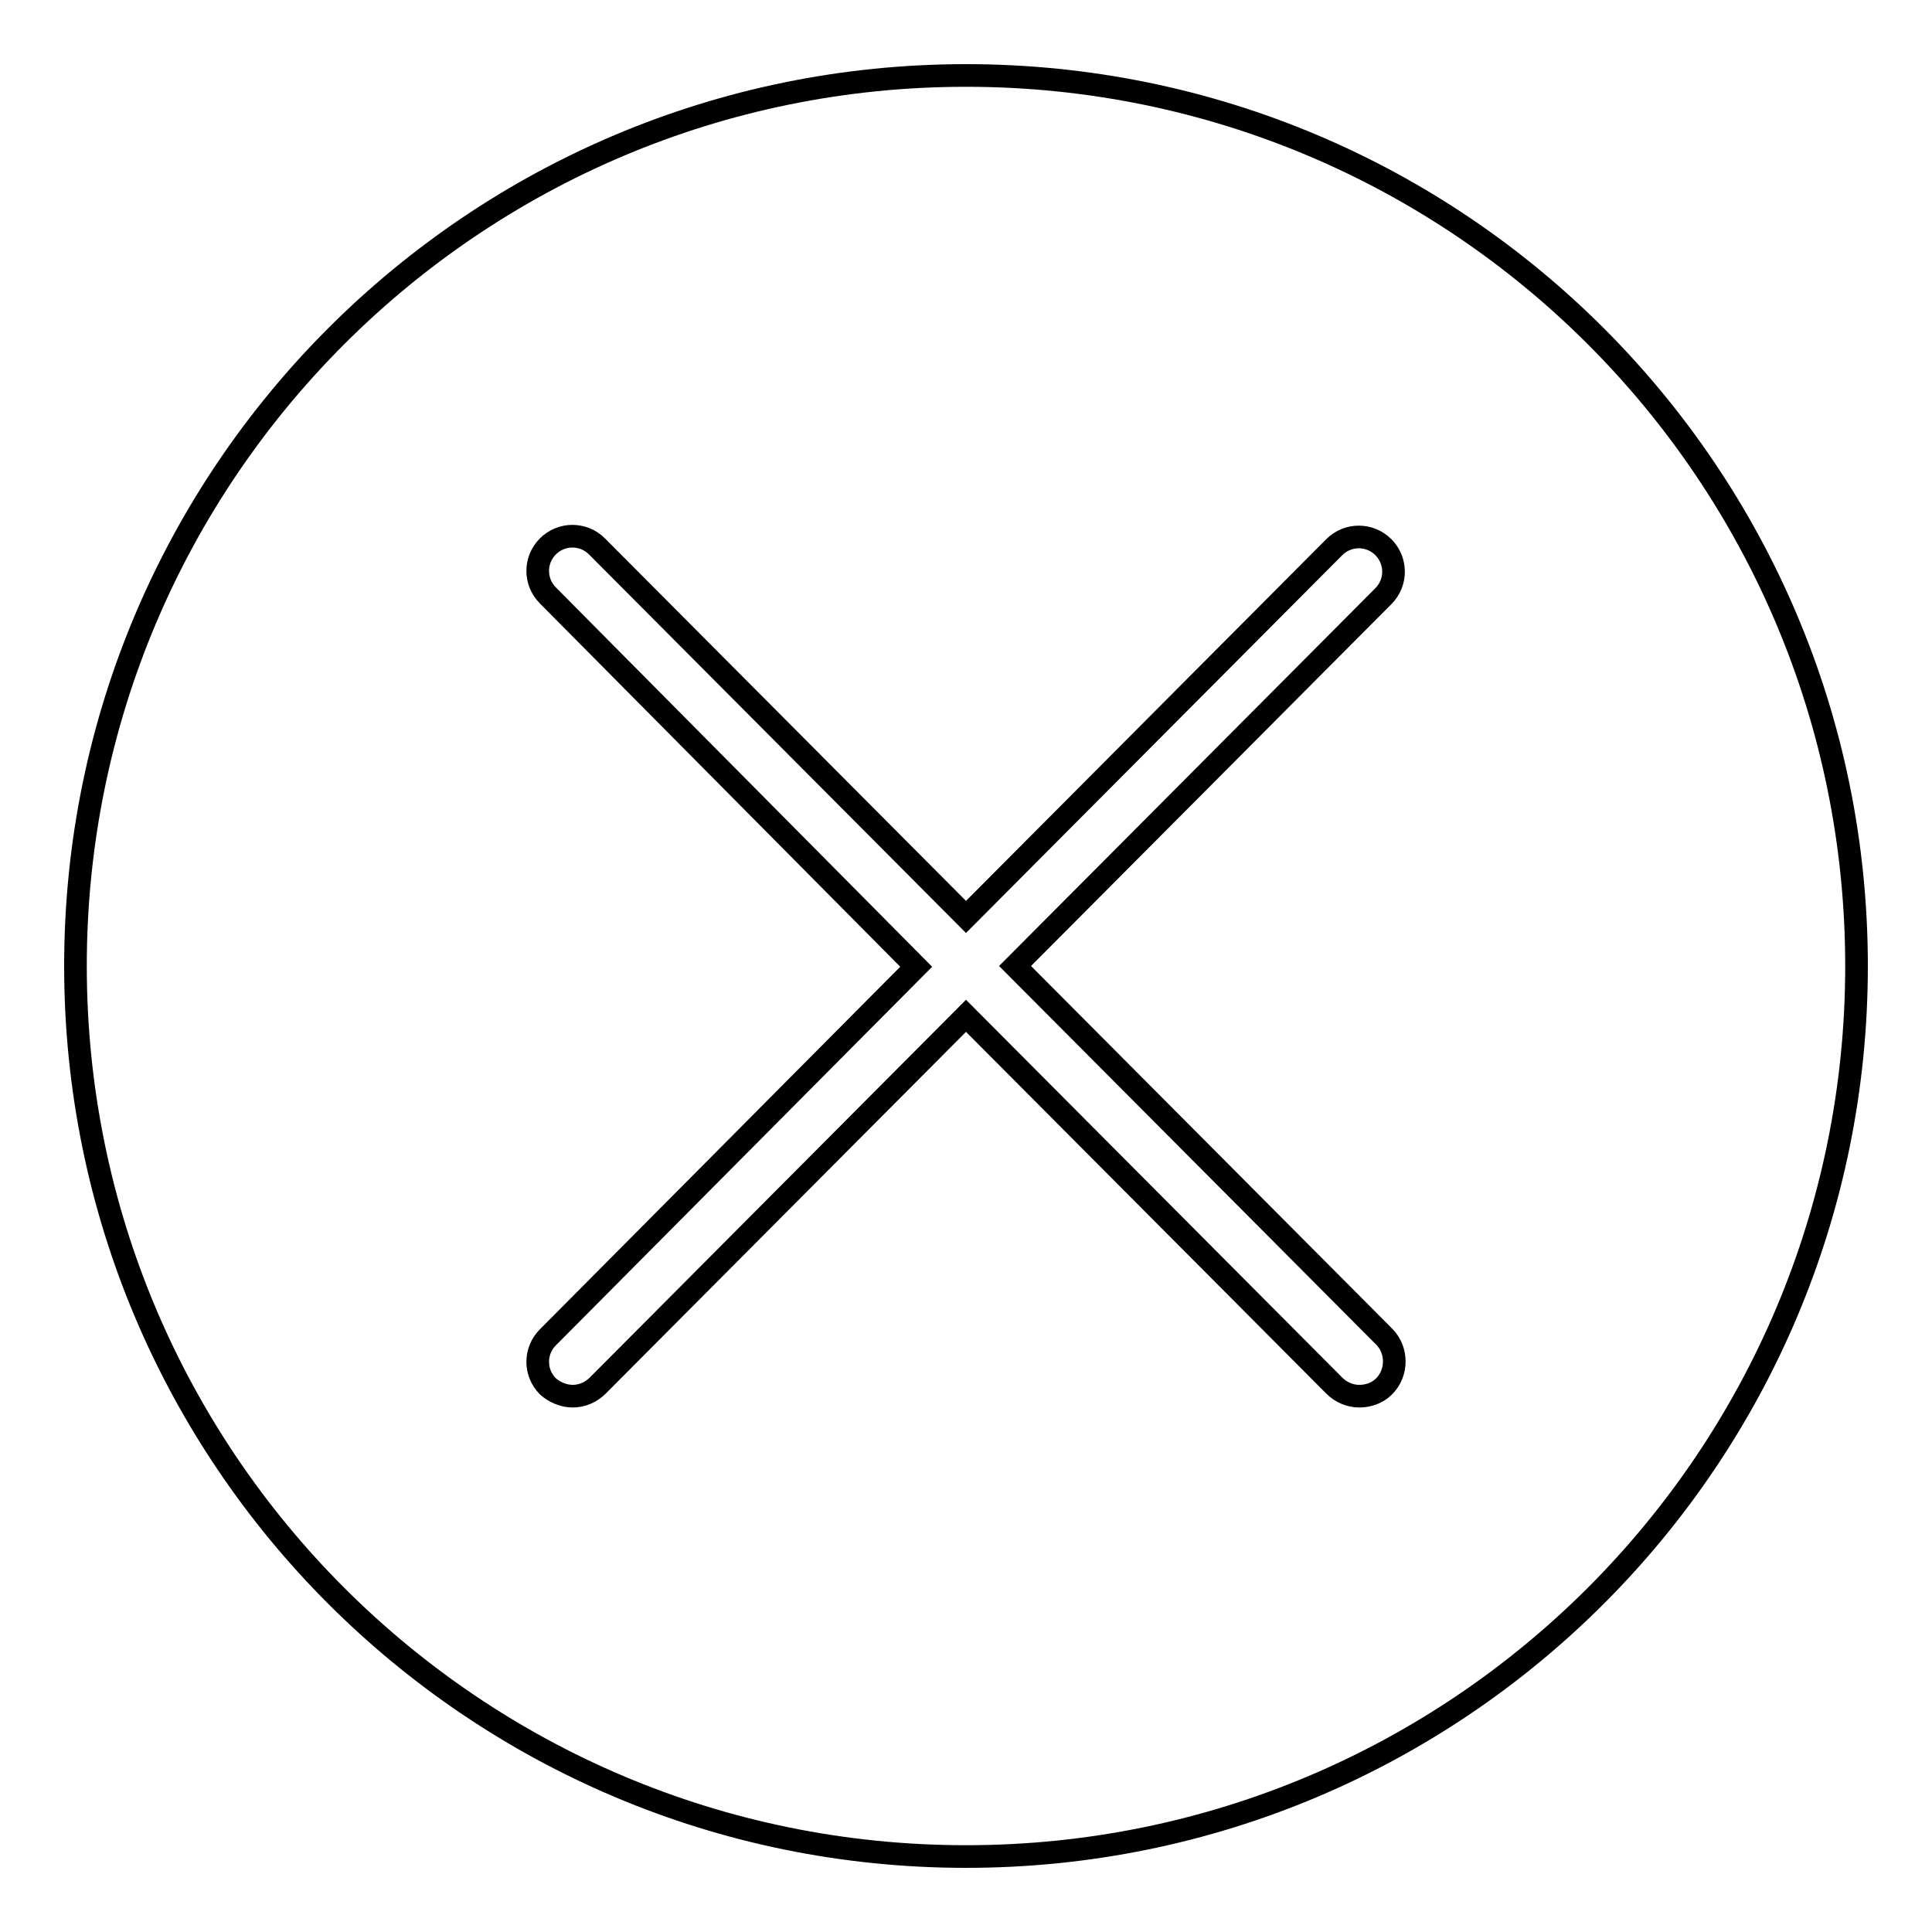
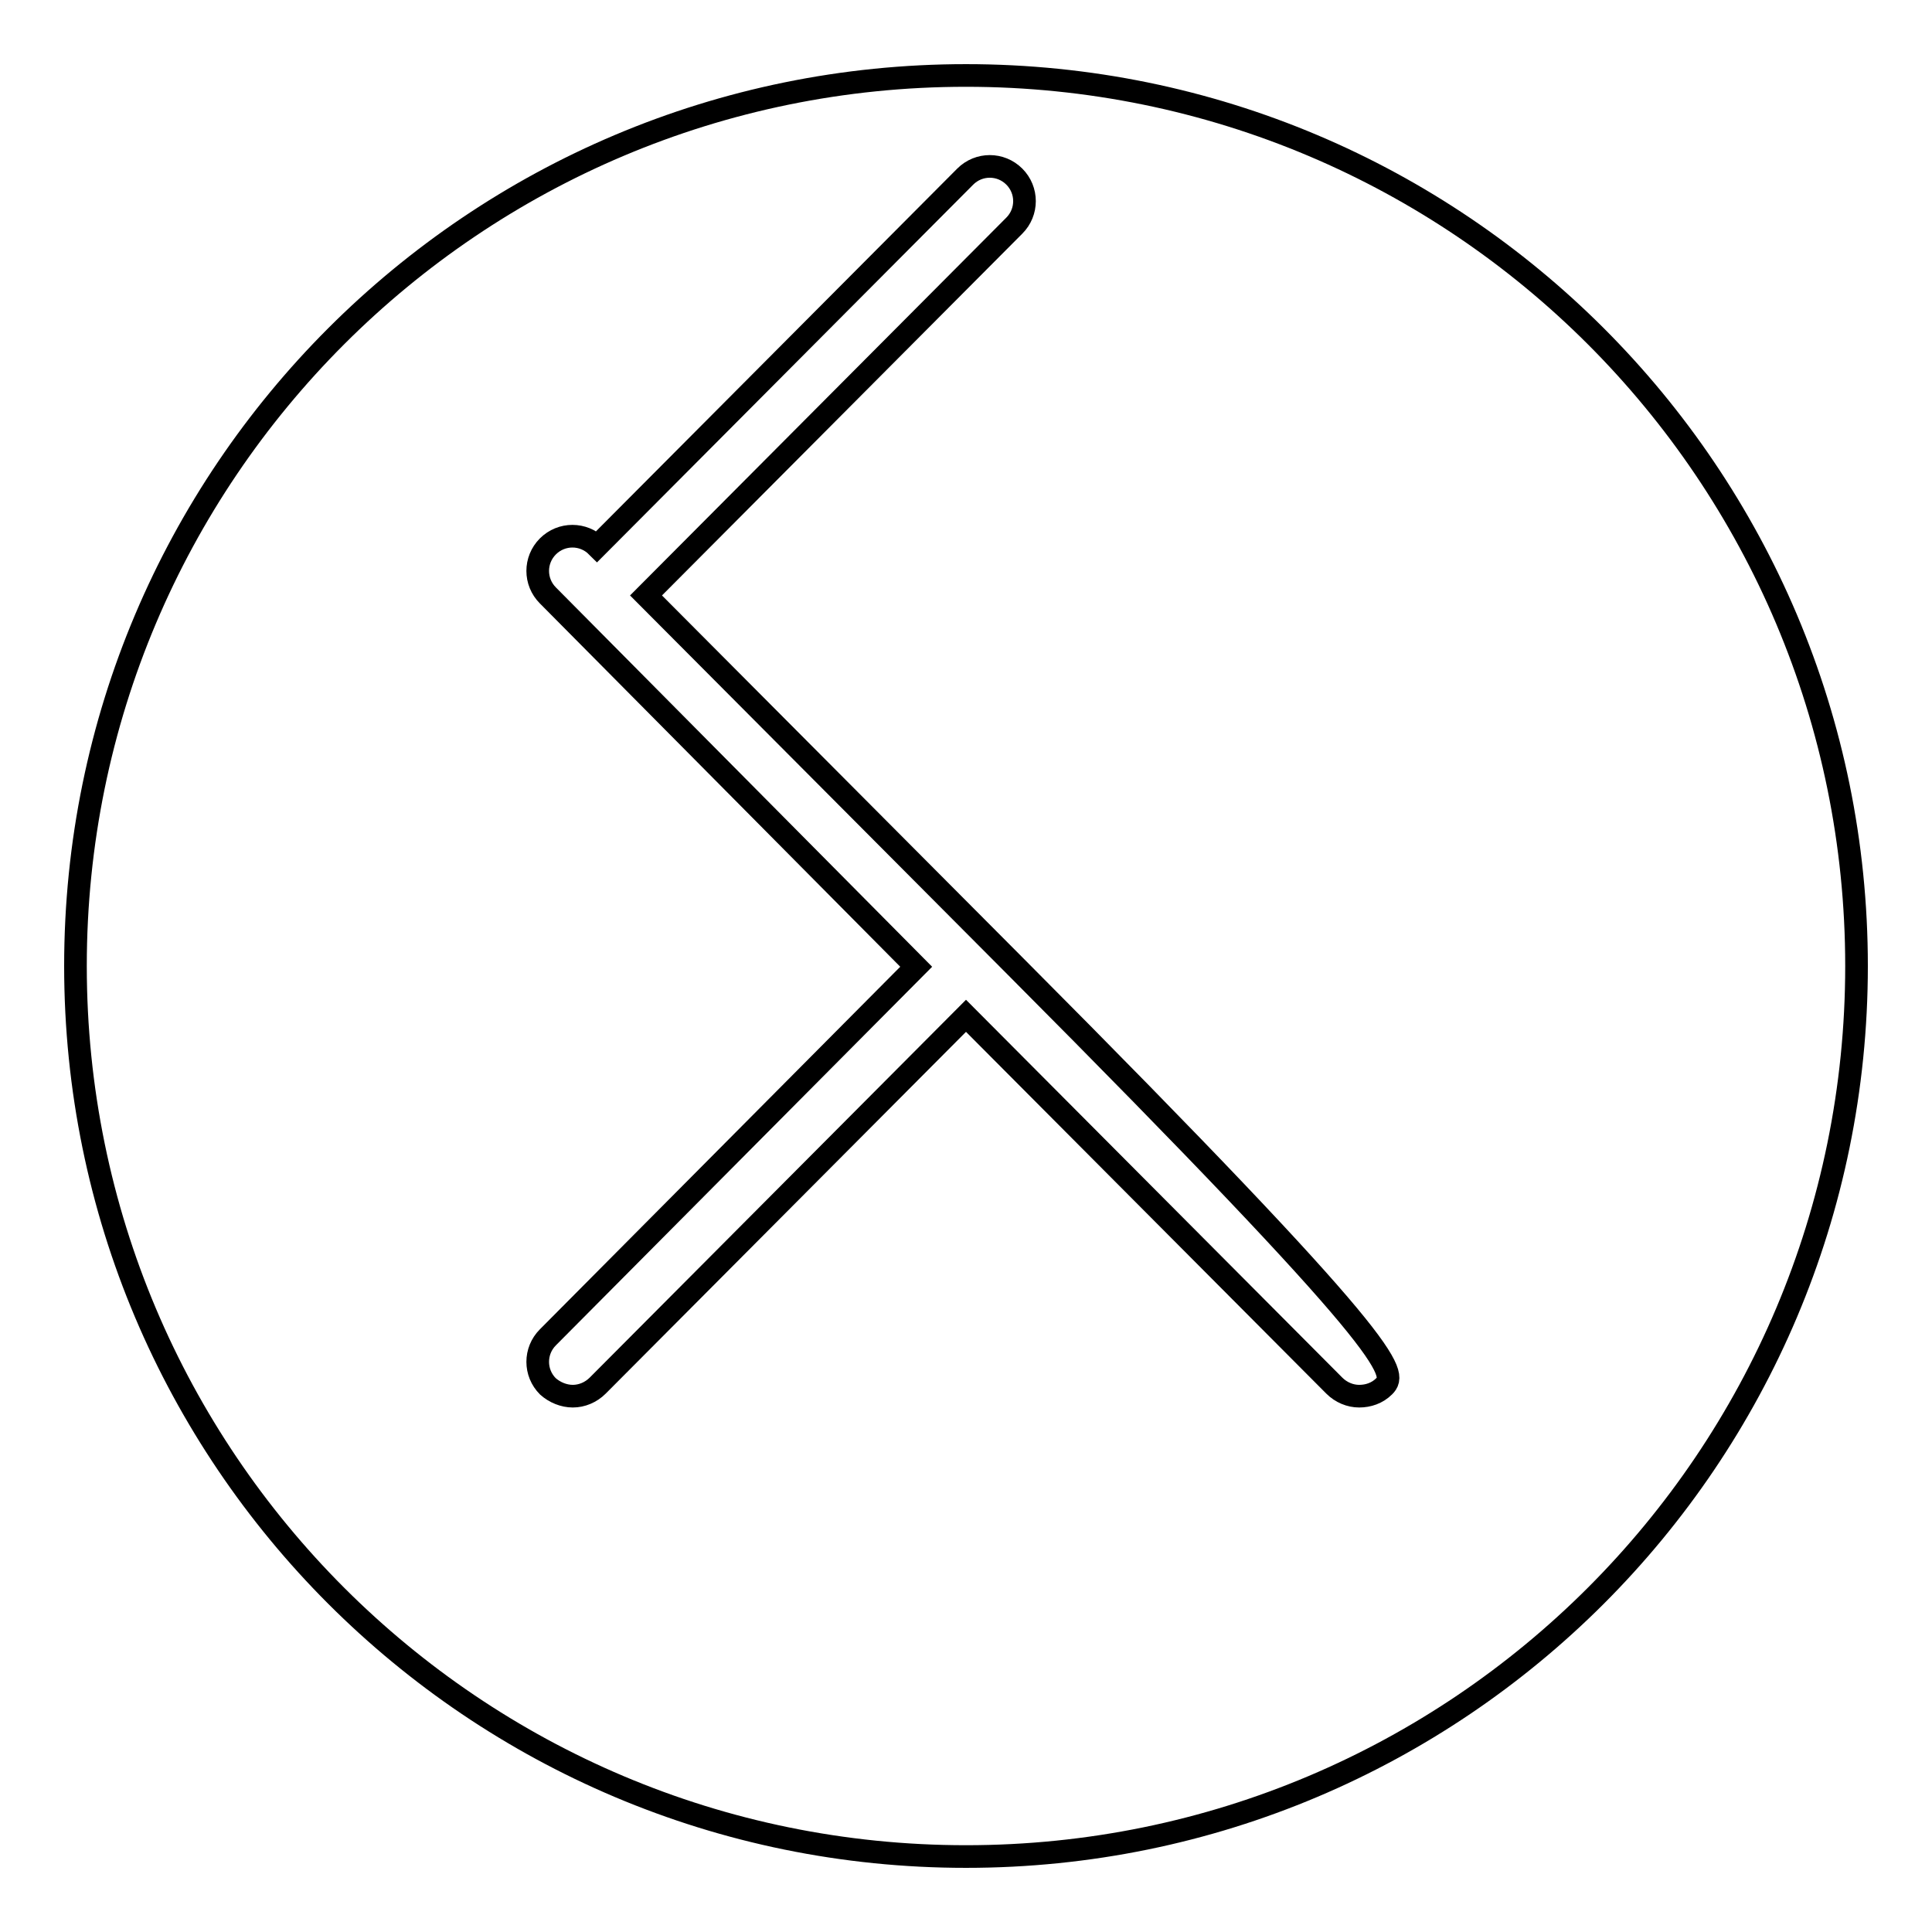
<svg xmlns="http://www.w3.org/2000/svg" version="1.1" x="0px" y="0px" viewBox="0 0 256 256" enable-background="new 0 0 256 256" xml:space="preserve">
  <g>
    <g>
-       <path stroke-width="3" fill-opacity="0" stroke="#000000" d="M128,10C62.8,10,10,62.8,10,128c0,65.2,52.8,118,118,118c65.2,0,118-52.8,118-118C246,62.8,193.2,10,128,10z M183.4,183.7c-0.9,0.9-2.1,1.3-3.3,1.3c-1.2,0-2.4-0.5-3.3-1.4L128,134.6l-48.8,49c-0.9,0.9-2.1,1.4-3.3,1.4s-2.4-0.5-3.3-1.3c-1.8-1.8-1.8-4.7,0-6.5l48.8-49.1L72.6,78.9c-1.8-1.8-1.8-4.7,0-6.5c1.8-1.8,4.7-1.8,6.5,0l48.9,49.1l48.8-49c1.8-1.8,4.7-1.8,6.5,0c1.8,1.8,1.8,4.7,0,6.5l-48.8,49l48.9,49.1C185.2,178.9,185.2,181.9,183.4,183.7z" />
+       <path stroke-width="3" fill-opacity="0" stroke="#000000" d="M128,10C62.8,10,10,62.8,10,128c0,65.2,52.8,118,118,118c65.2,0,118-52.8,118-118C246,62.8,193.2,10,128,10z M183.4,183.7c-0.9,0.9-2.1,1.3-3.3,1.3c-1.2,0-2.4-0.5-3.3-1.4L128,134.6l-48.8,49c-0.9,0.9-2.1,1.4-3.3,1.4s-2.4-0.5-3.3-1.3c-1.8-1.8-1.8-4.7,0-6.5l48.8-49.1L72.6,78.9c-1.8-1.8-1.8-4.7,0-6.5c1.8-1.8,4.7-1.8,6.5,0l48.8-49c1.8-1.8,4.7-1.8,6.5,0c1.8,1.8,1.8,4.7,0,6.5l-48.8,49l48.9,49.1C185.2,178.9,185.2,181.9,183.4,183.7z" />
    </g>
  </g>
</svg>